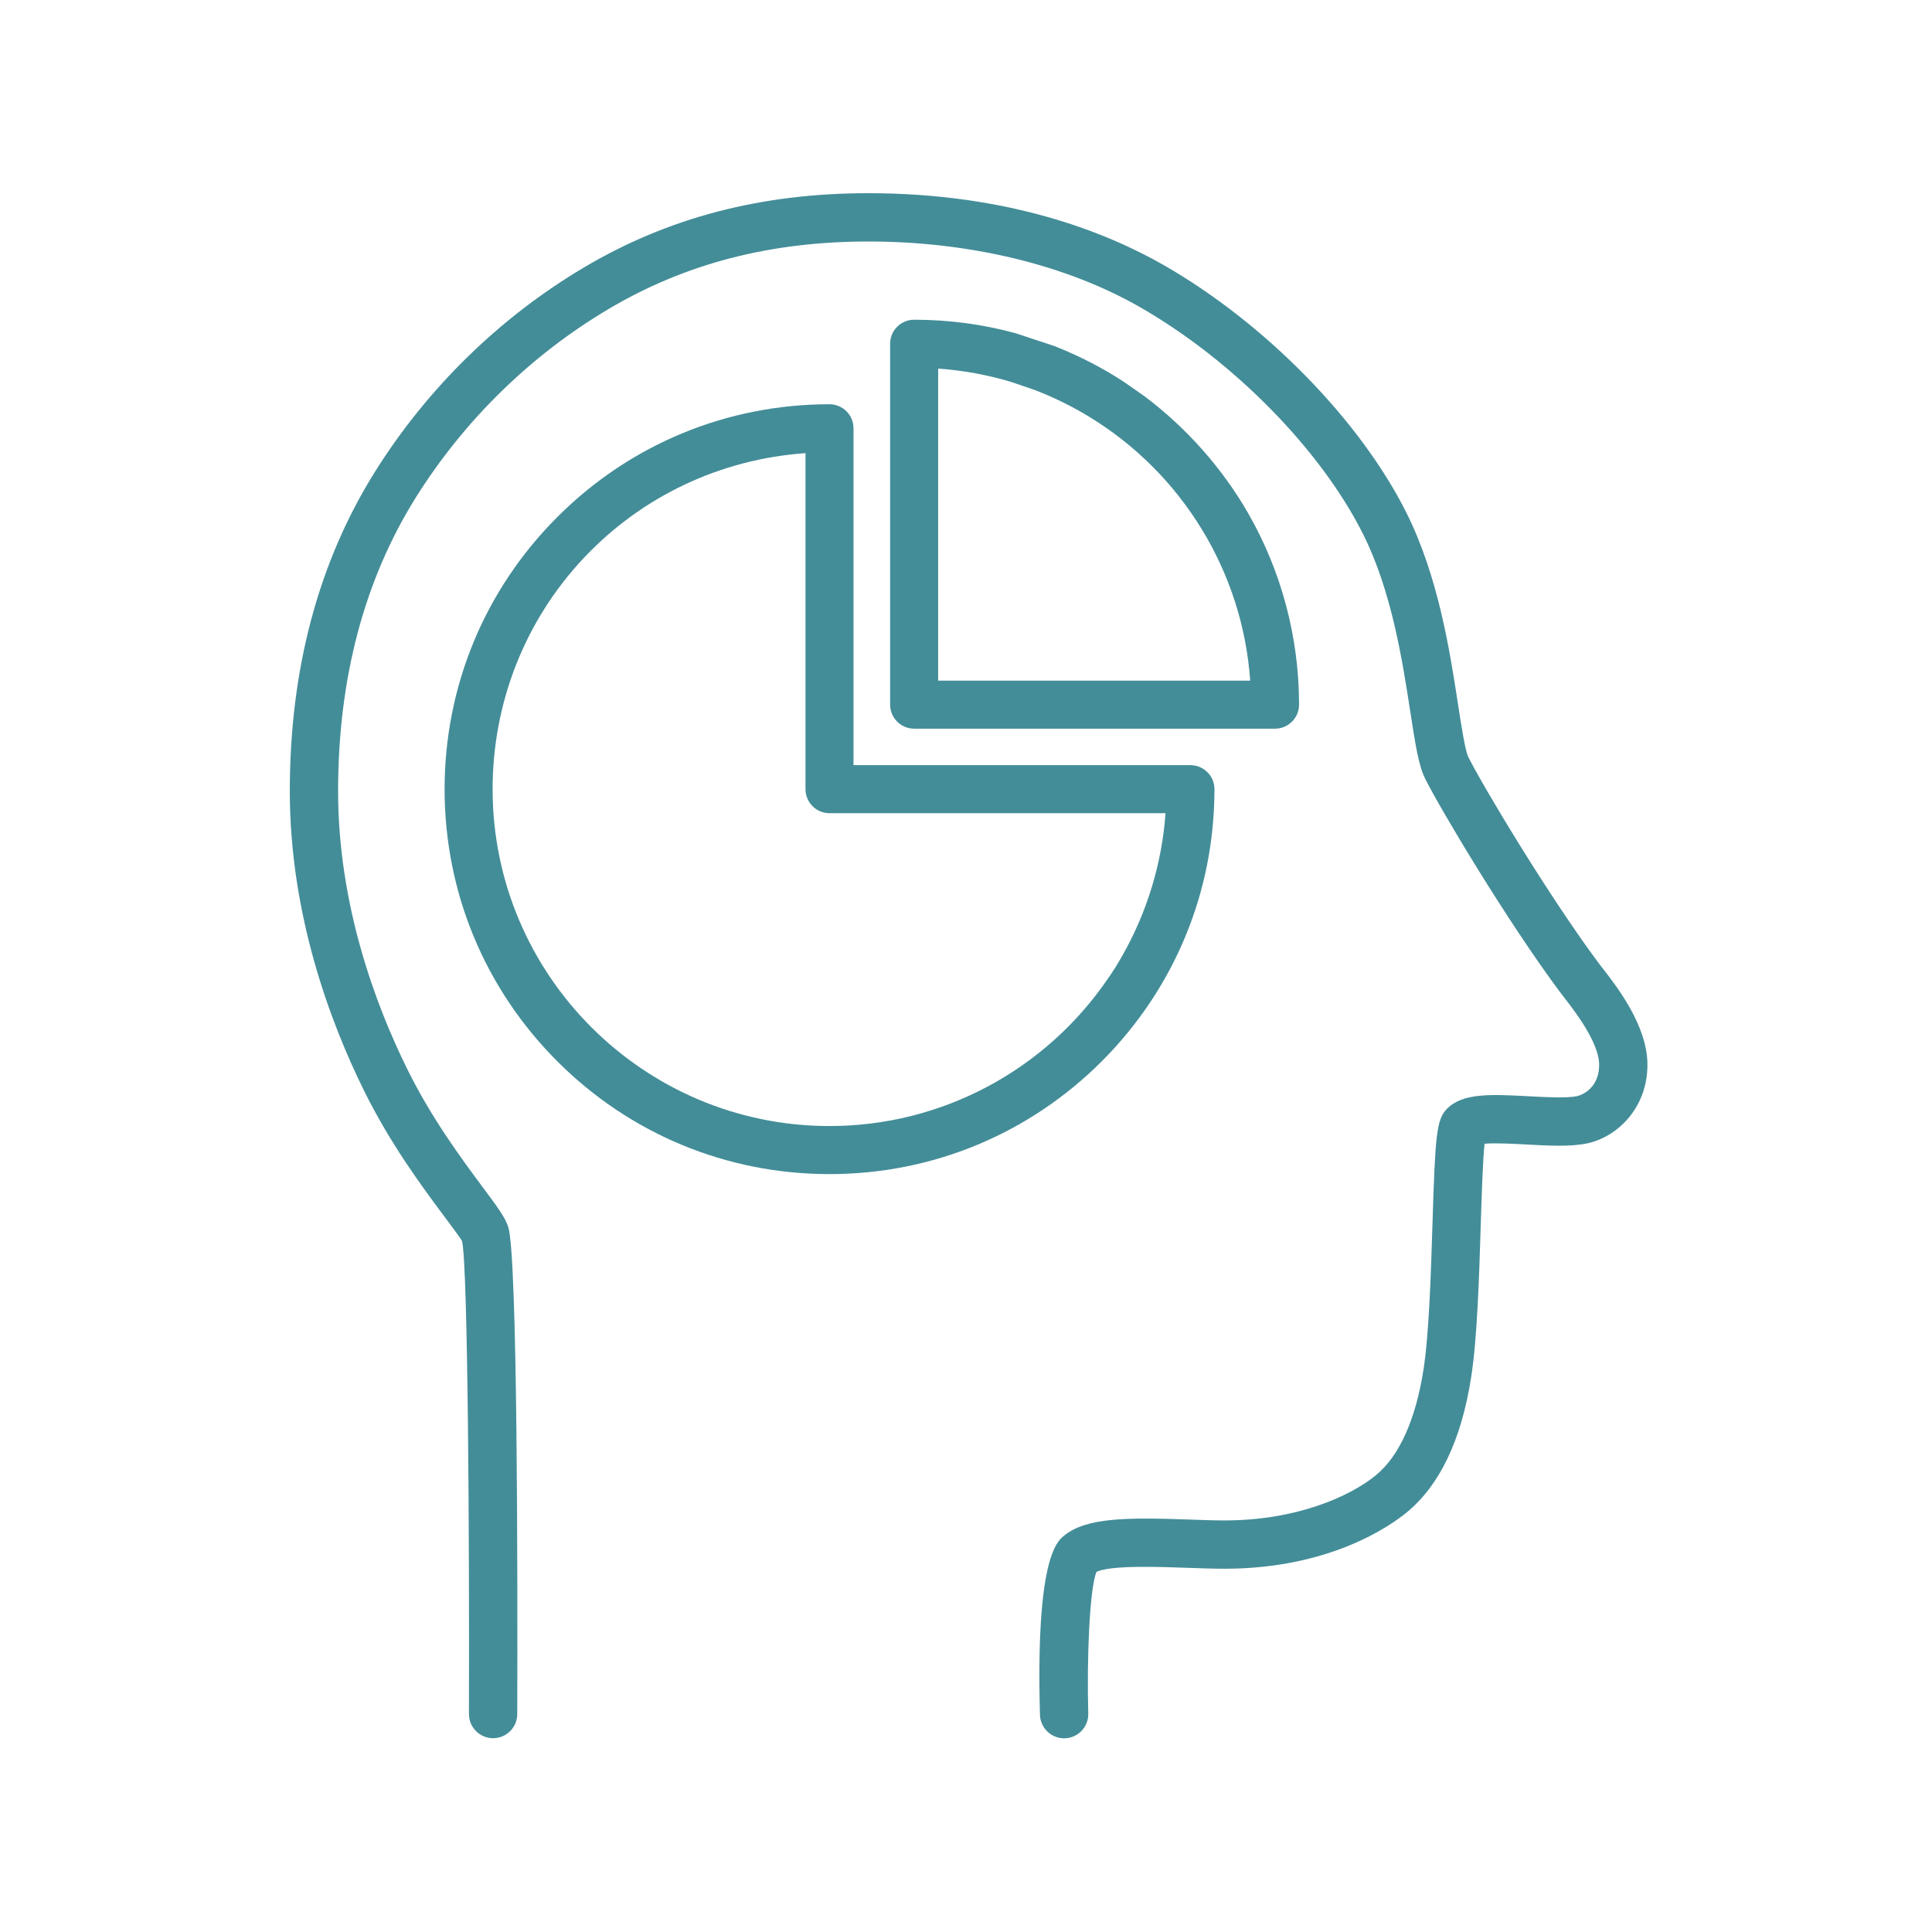
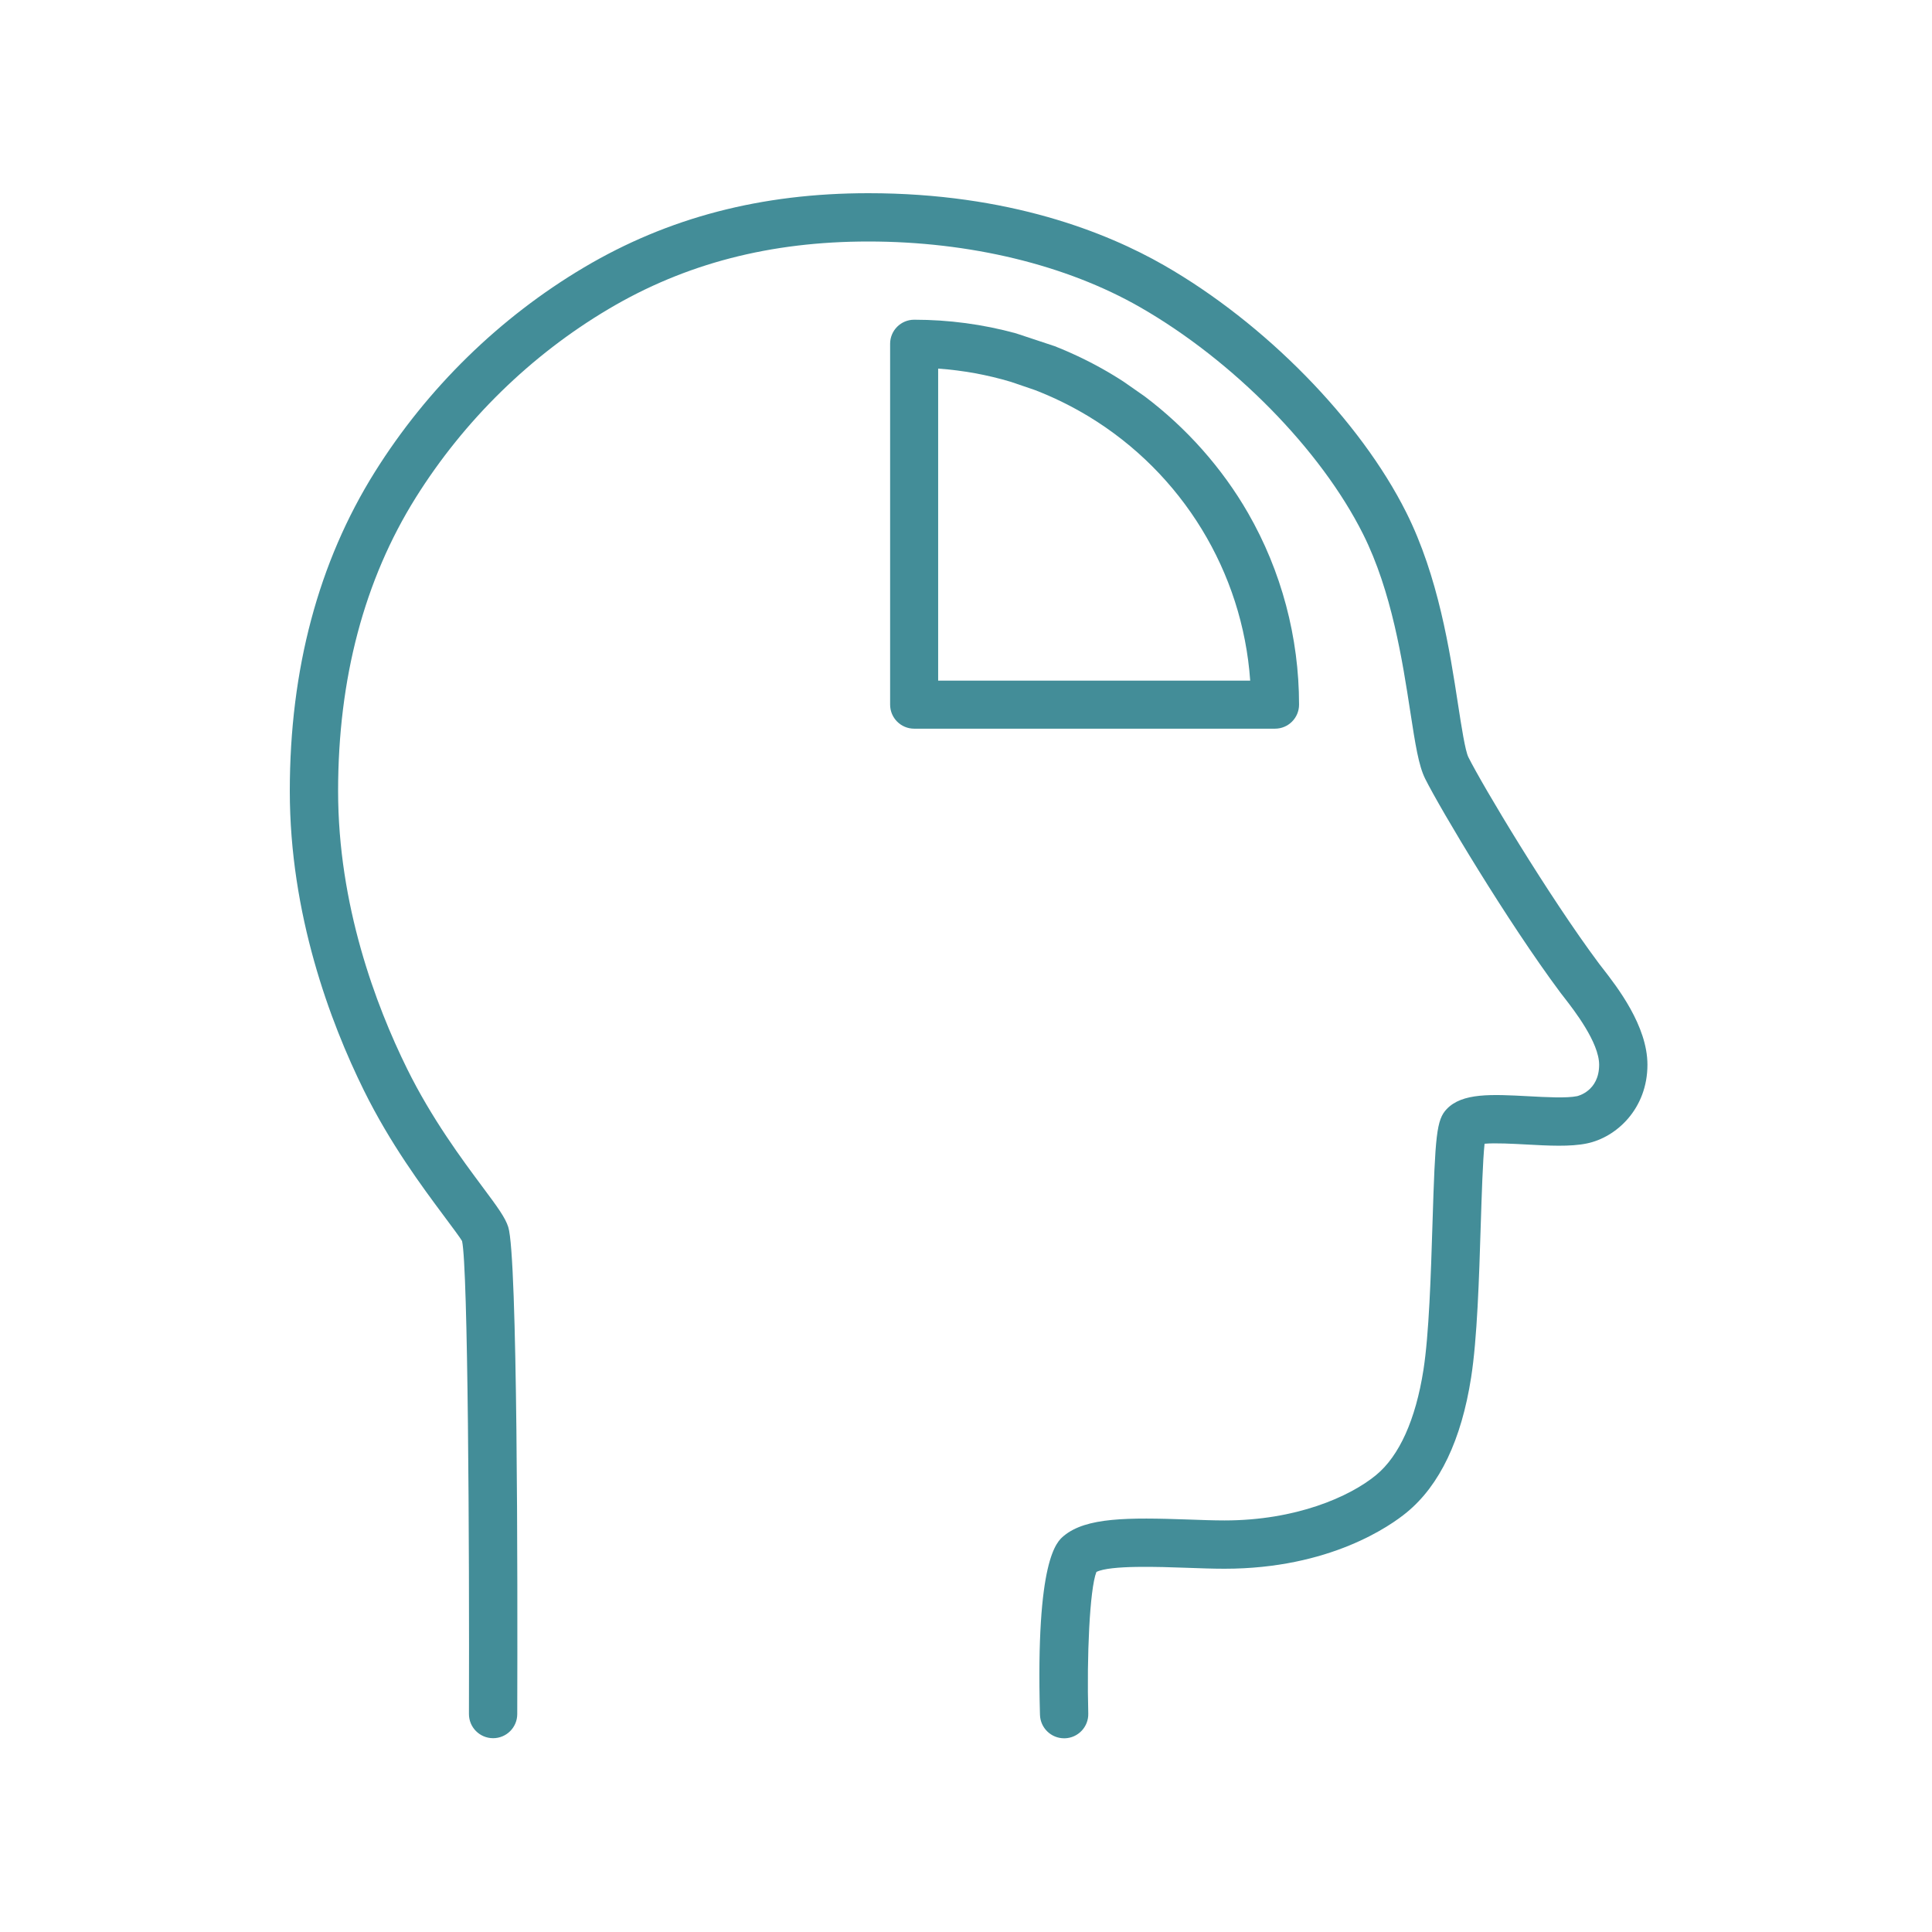
<svg xmlns="http://www.w3.org/2000/svg" width="80px" height="80px" viewBox="0 0 80 80" version="1.1">
  <title>icons/understand </title>
  <g id="icons/understand-" stroke="none" stroke-width="1" fill="none" fill-rule="evenodd">
    <g id="Group-63" transform="translate(12, 8)" fill="#438D98">
      <path d="M32.063,63.979 C31.523,63.979 31.079,63.549 31.063,63.007 C30.883,56.565 31.761,55.837 32.05,55.597 C32.977,54.828 34.694,54.833 37.21,54.92 C37.739,54.939 38.25,54.958 38.705,54.958 C41.65,54.958 43.878,53.987 44.98,53.08 C45.941,52.289 46.619,50.784 46.941,48.729 C47.173,47.24 47.249,44.816 47.316,42.677 C47.43,38.995 47.48,38.371 47.906,37.923 C48.551,37.246 49.761,37.312 51.292,37.393 C52.03,37.433 52.869,37.478 53.302,37.39 C53.312,37.388 54.217,37.191 54.217,36.089 C54.217,35.166 53.174,33.826 52.782,33.321 L52.612,33.101 C50.404,30.139 47.64,25.499 47.015,24.249 C46.741,23.702 46.606,22.822 46.4,21.49 C46.075,19.379 45.63,16.487 44.442,14.116 C42.692,10.621 39.066,6.932 35.206,4.719 C32.145,2.965 28.15,2 23.958,2 C19.892,2 16.374,2.914 13.203,4.794 C9.983,6.702 7.223,9.401 5.219,12.6 C3.083,16.01 2,20.101 2,24.756 C2,29.473 3.555,33.616 4.859,36.26 C5.873,38.316 7.131,40.006 7.964,41.126 C8.625,42.012 8.922,42.421 9.046,42.81 C9.433,44.018 9.435,57.317 9.418,62.978 C9.417,63.53 8.969,63.975 8.418,63.975 L8.416,63.975 C7.863,63.973 7.417,63.525 7.418,62.972 C7.439,55.98 7.38,44.48 7.133,43.389 C7.081,43.287 6.698,42.773 6.36,42.32 C5.484,41.143 4.16,39.365 3.065,37.145 C1.667,34.31 2.87769808e-13,29.859 2.87769808e-13,24.756 C2.87769808e-13,19.719 1.186,15.272 3.524,11.539 C5.696,8.071 8.691,5.143 12.183,3.073 C15.671,1.005 19.523,-3.0908609e-13 23.958,-3.0908609e-13 C29.772,-3.0908609e-13 33.824,1.623 36.2,2.985 C40.378,5.38 44.316,9.397 46.23,13.219 C47.559,15.872 48.032,18.943 48.377,21.186 C48.515,22.078 48.67,23.089 48.803,23.354 C49.387,24.521 52.108,29.08 54.216,31.906 L54.36,32.092 C54.963,32.867 56.217,34.479 56.217,36.089 C56.217,37.893 54.952,39.094 53.702,39.349 C53.018,39.489 52.127,39.442 51.184,39.39 C50.681,39.363 49.908,39.32 49.473,39.36 C49.398,40.051 49.353,41.518 49.314,42.74 C49.246,44.936 49.168,47.426 48.916,49.038 C48.513,51.622 47.616,53.501 46.251,54.624 C45.587,55.171 43.077,56.958 38.705,56.958 C38.228,56.958 37.692,56.939 37.138,56.919 C36.015,56.879 33.971,56.804 33.4,57.091 C33.119,57.798 32.998,60.627 33.063,62.951 C33.078,63.504 32.643,63.964 32.091,63.979 L32.063,63.979" id="Fill-1036" />
      <path d="M29.86,7.812 L30.847,8.149 C31.614,8.444 32.365,8.812 33.08,9.244 C36.956,11.597 39.452,15.682 39.768,20.183 L26.847,20.183 L26.847,7.263 C27.87,7.335 28.885,7.52 29.86,7.812 Z M39.677,13.24 C38.611,11.388 37.132,9.718 35.394,8.41 L34.529,7.806 C34.392,7.716 34.252,7.629 34.111,7.543 C33.344,7.077 32.524,6.671 31.671,6.334 L30.066,5.802 C28.702,5.428 27.285,5.239 25.853,5.239 C25.304,5.239 24.858,5.685 24.858,6.234 L24.858,21.178 C24.858,21.727 25.304,22.173 25.853,22.173 L40.796,22.173 C41.345,22.173 41.791,21.727 41.791,21.178 C41.791,18.389 41.06,15.644 39.677,13.24 L39.677,13.24 Z" id="Fill-1037" />
-       <path d="M21.354,10.764 L21.354,24.678 C21.354,25.227 21.8,25.673 22.348,25.673 L36.262,25.673 C36.114,27.751 35.49,29.799 34.455,31.603 C34.455,31.603 34.274,31.917 34.186,32.059 C34.105,32.188 33.927,32.449 33.927,32.453 L33.913,32.468 C31.307,36.325 26.984,38.627 22.348,38.627 C14.656,38.627 8.398,32.37 8.398,24.678 C8.398,21.099 9.735,17.703 12.163,15.116 C14.568,12.554 17.83,11.01 21.354,10.764 Z M37.292,23.683 L23.342,23.683 L23.342,9.734 C23.342,9.186 22.896,8.739 22.348,8.739 C18.091,8.739 14.088,10.397 11.079,13.407 C8.068,16.418 6.41,20.42 6.41,24.678 C6.41,28.936 8.068,32.938 11.079,35.949 C14.088,38.959 18.091,40.617 22.348,40.617 C26.604,40.617 30.607,38.959 33.619,35.949 C36.629,32.937 38.288,28.935 38.288,24.678 C38.288,24.129 37.841,23.683 37.292,23.683 L37.292,23.683 Z" id="Fill-1038" />
    </g>
  </g>
</svg>